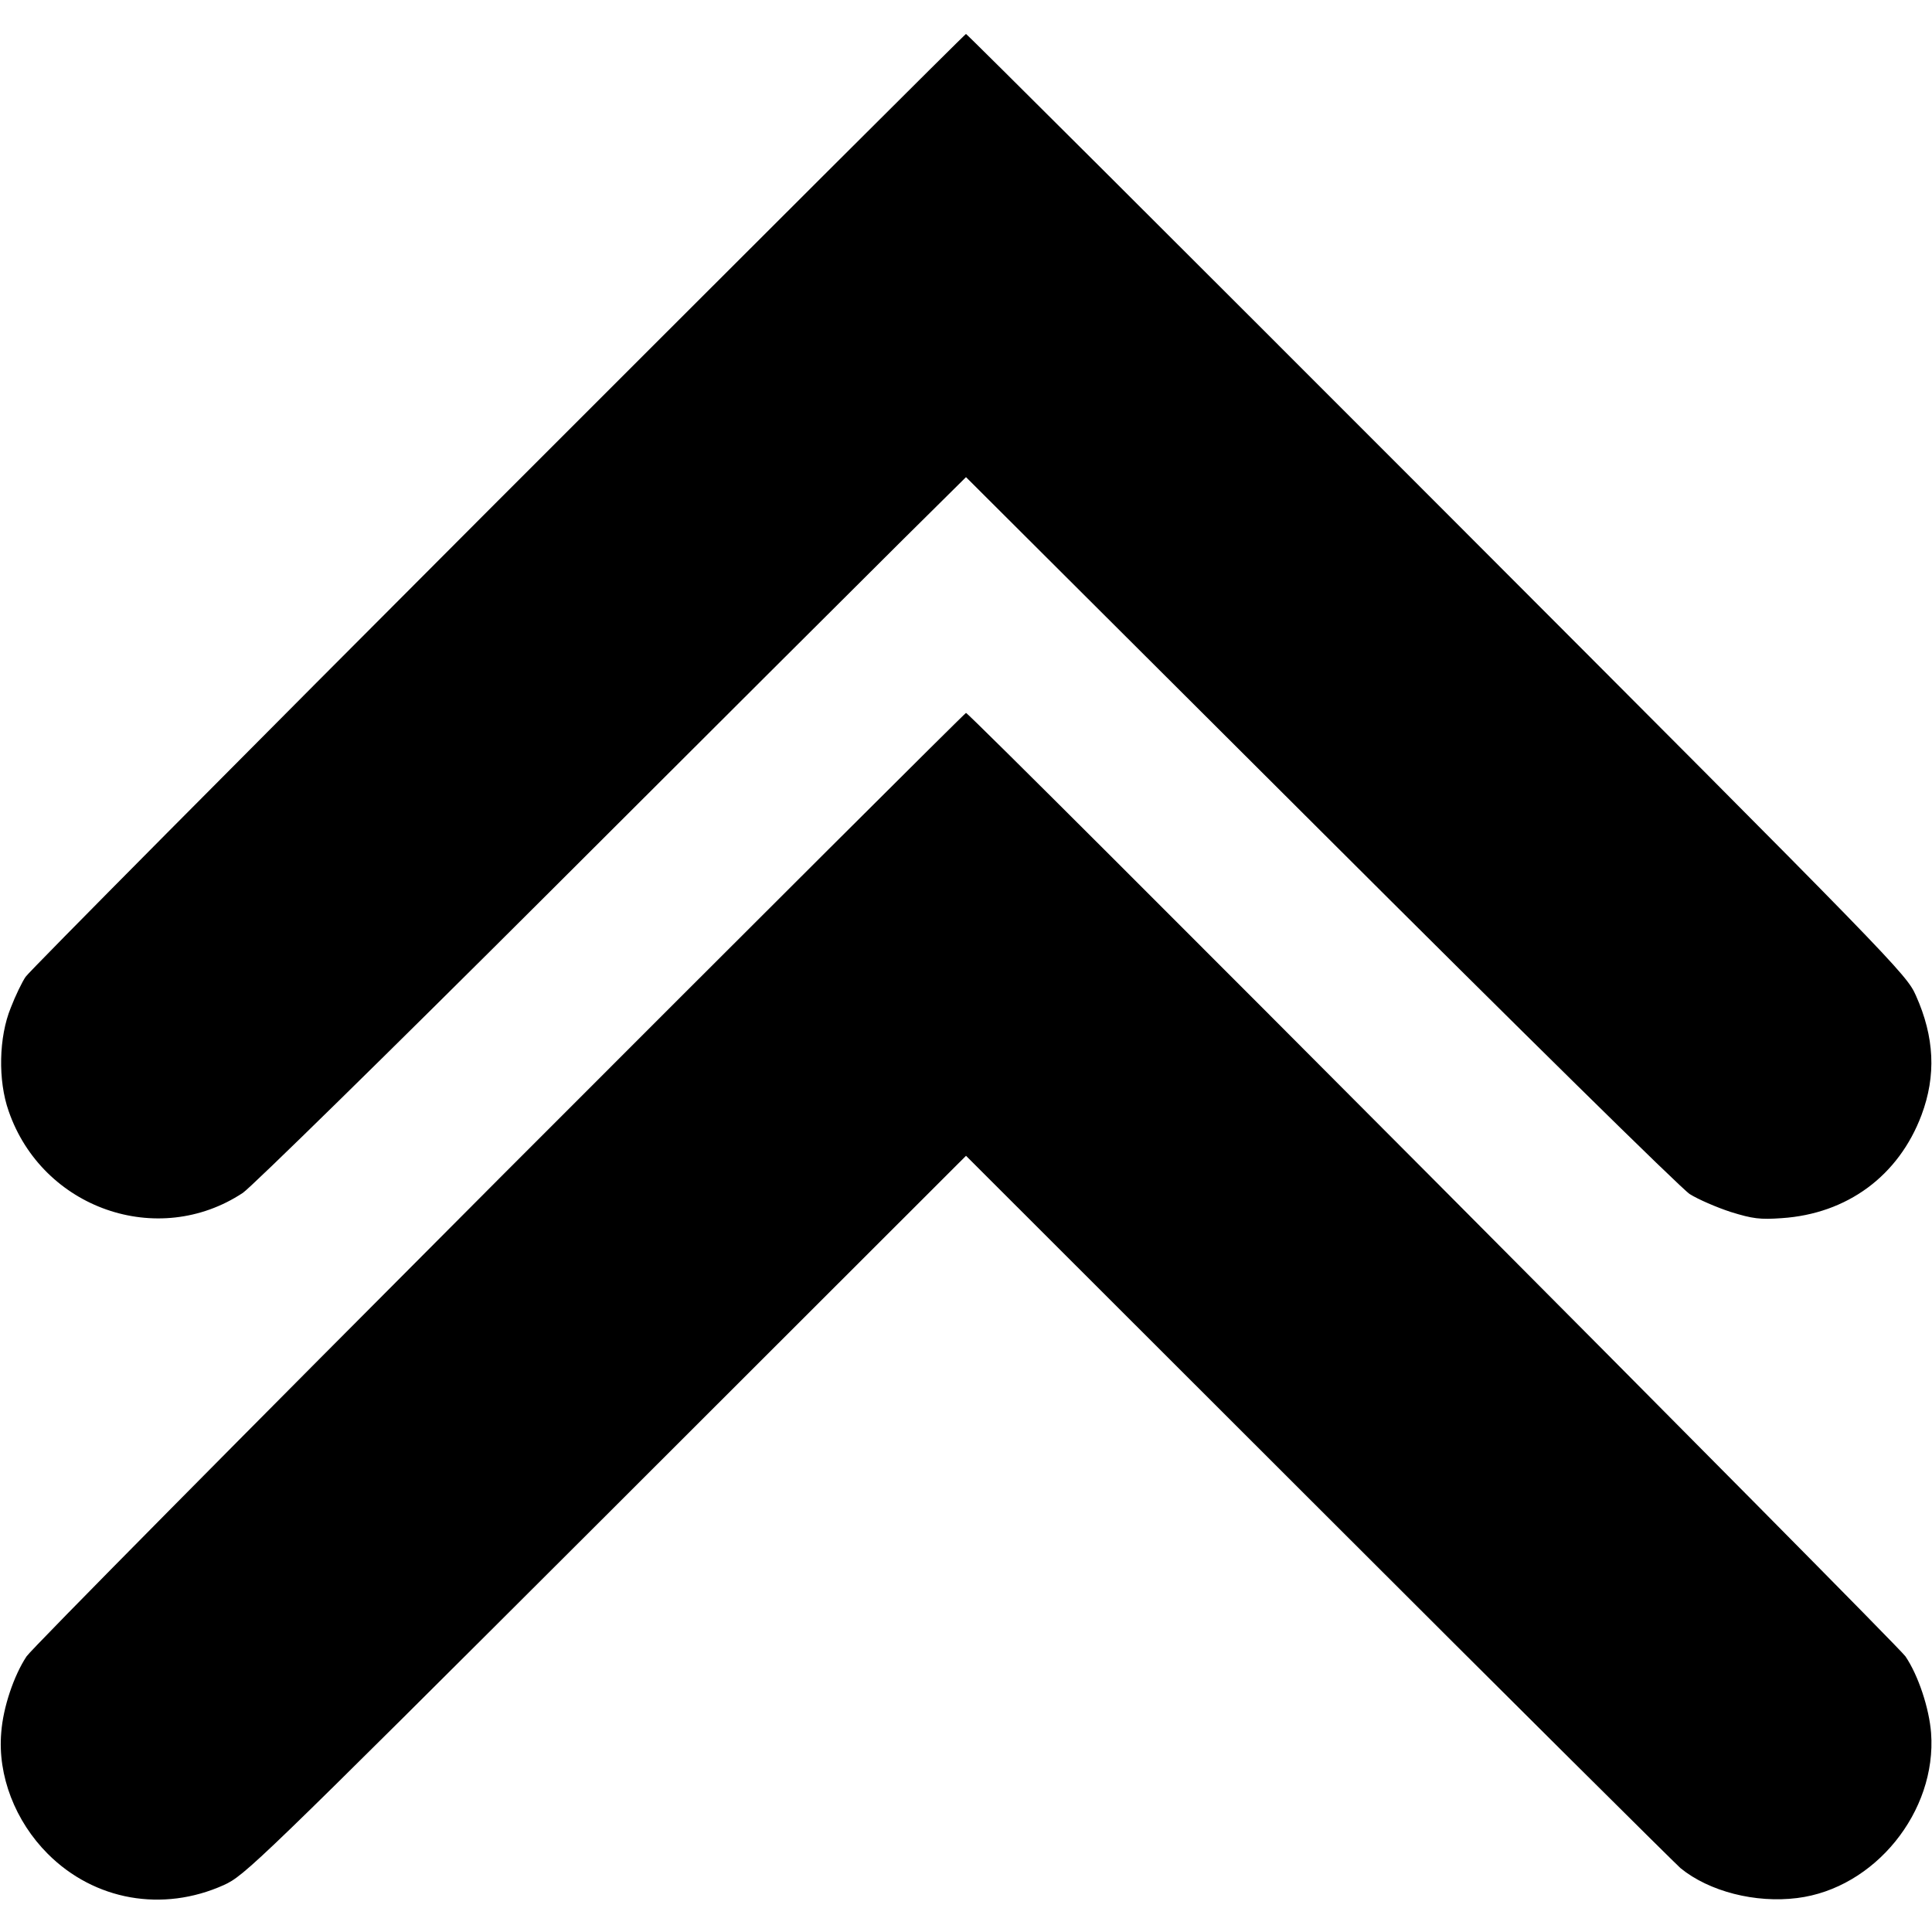
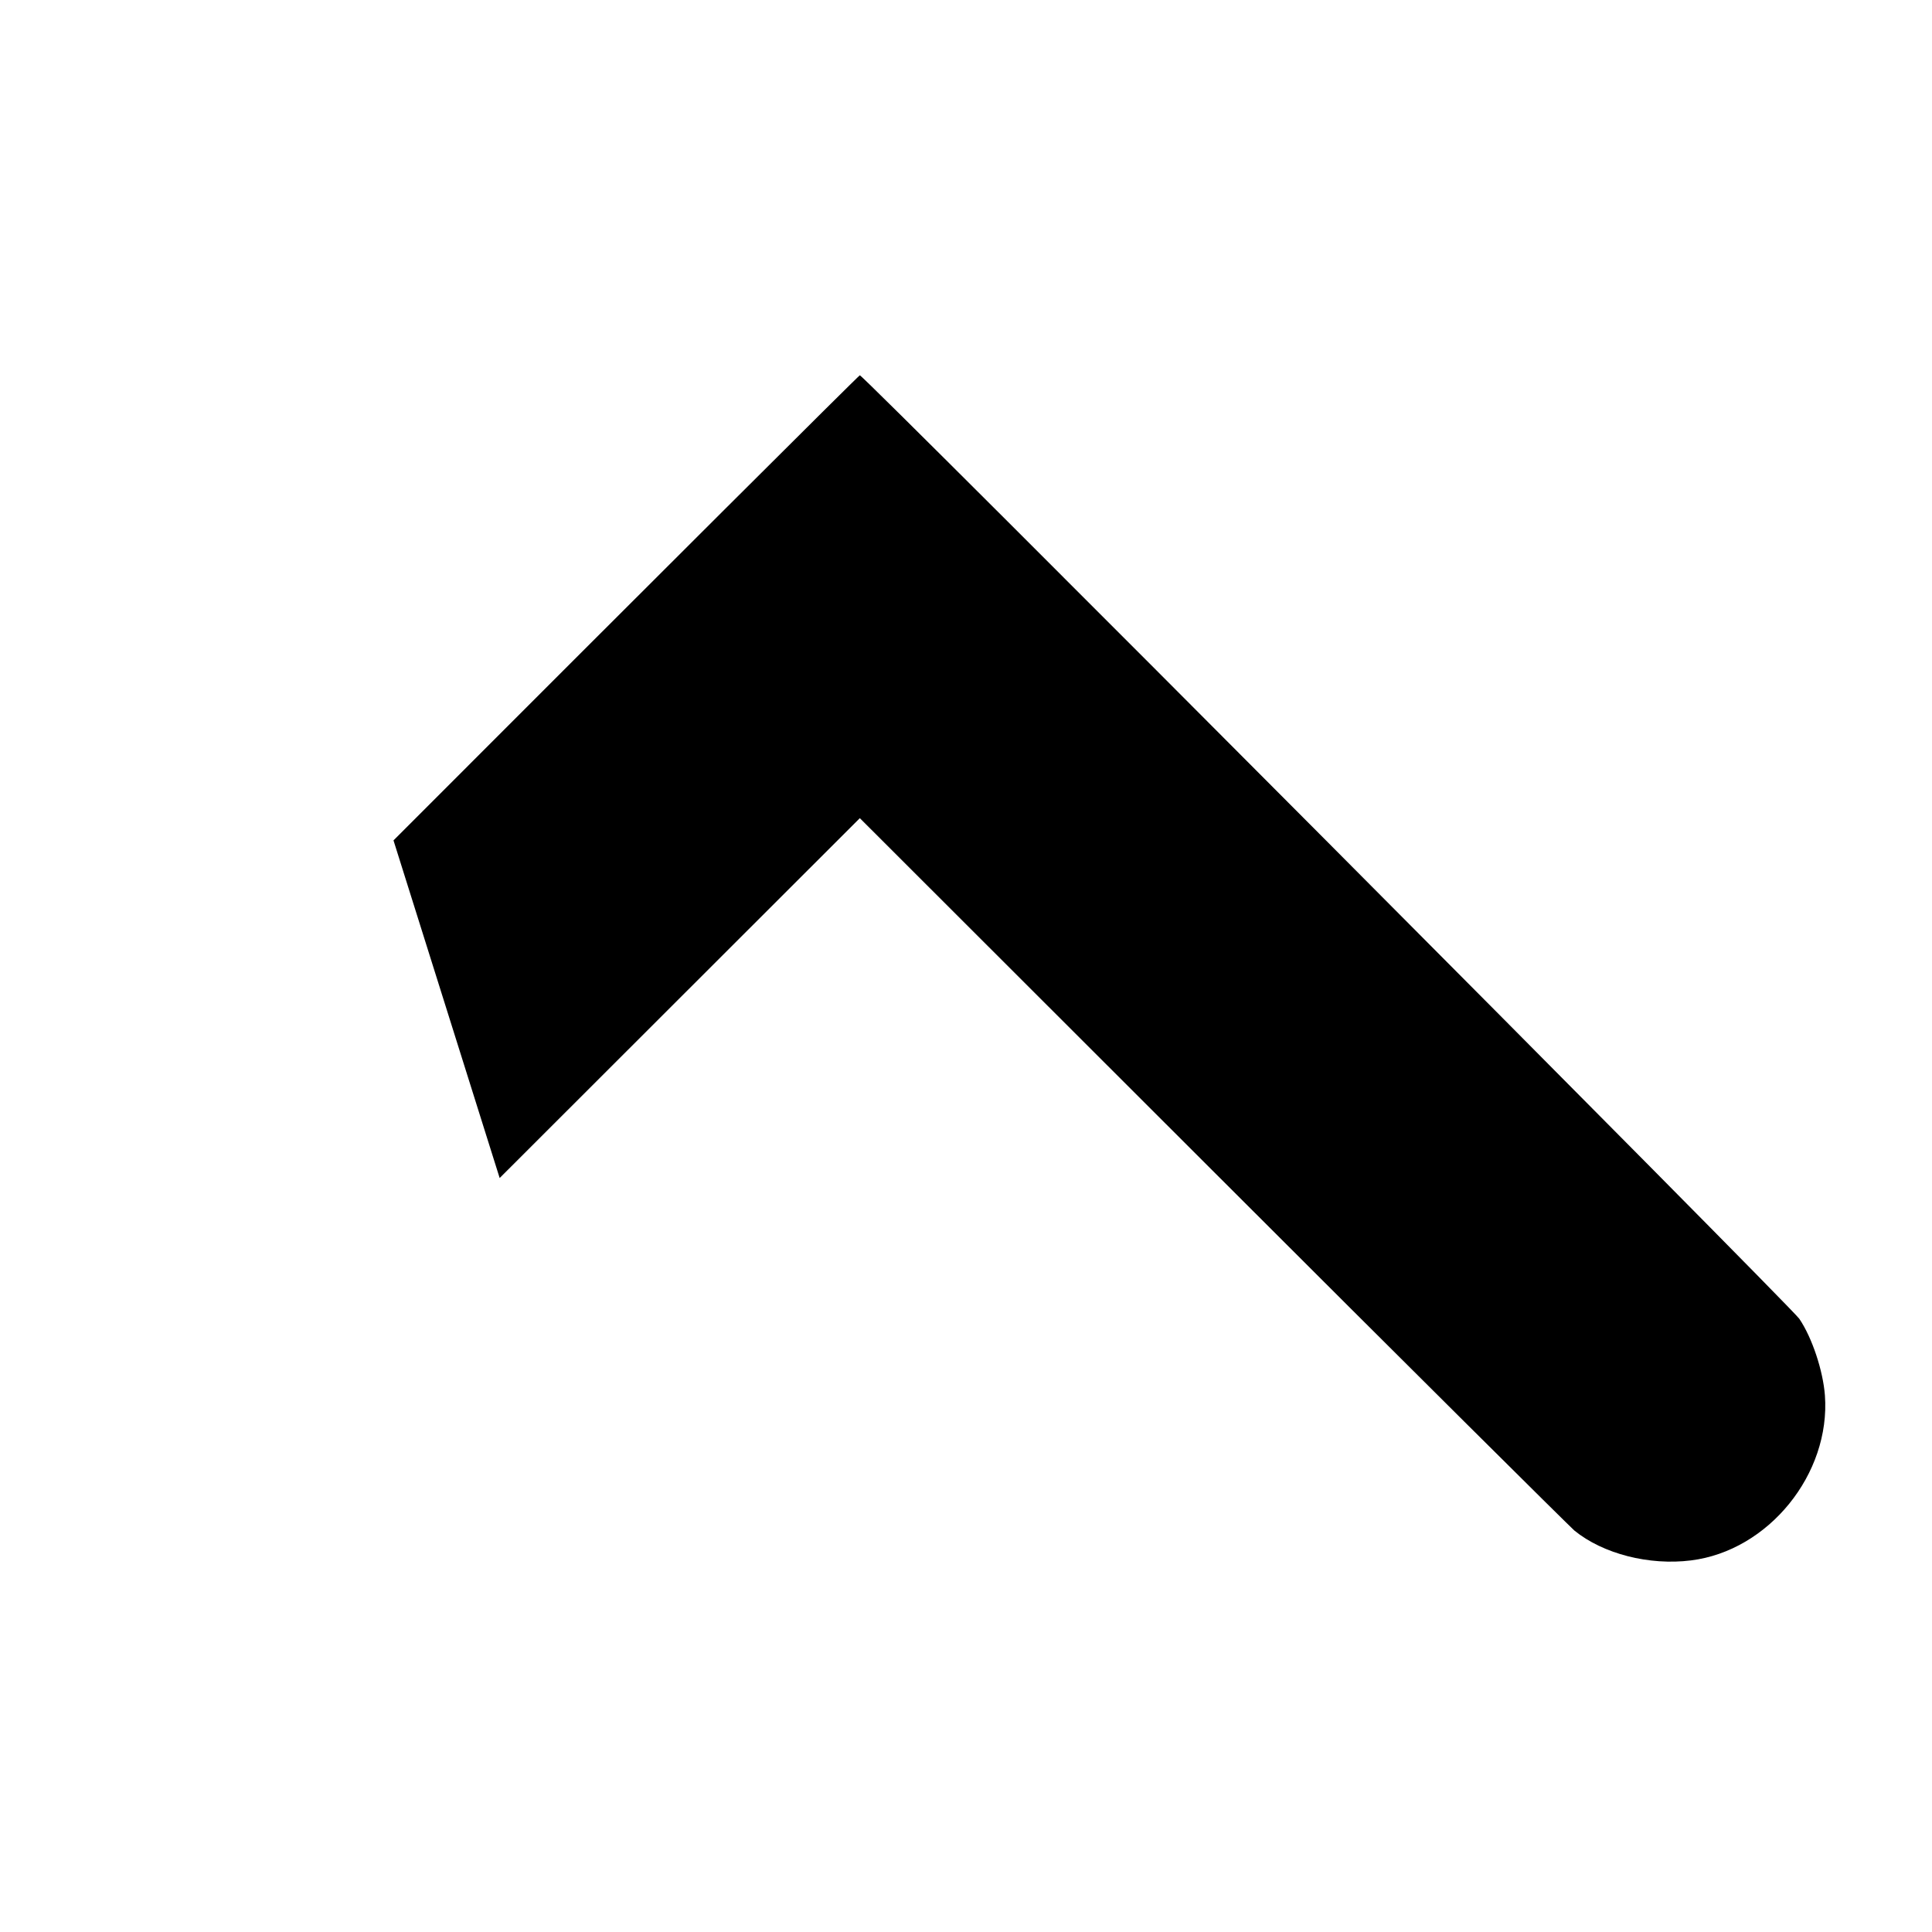
<svg xmlns="http://www.w3.org/2000/svg" version="1.0" width="626pt" height="626pt" viewBox="0 0 626 626" preserveAspectRatio="xMidYMid meet">
  <g transform="translate(0,626) scale(0.1,-0.1)" fill="#000000" stroke="none">
-     <path d="M1614 4638 c-831 -832 -1520 -1526 -1531 -1543 -11 -16 -33 -61 -48 -100 -39 -95 -42 -236 -7 -335 109 -316 484 -447 759 -265 28 19 474 456 991 972 517 516 1032 1030 1146 1143 l206 204 1148 -1145 c634 -633 1169 -1160 1197 -1178 27 -17 87 -43 133 -58 71 -22 95 -25 165 -20 212 14 379 137 453 334 48 128 42 253 -18 387 -31 70 -61 101 -1552 1594 -836 837 -1523 1522 -1526 1522 -3 0 -685 -681 -1516 -1512z" />
-     <path d="M1619 2443 c-828 -830 -1518 -1527 -1533 -1550 -41 -62 -76 -165 -82 -247 -12 -139 45 -287 151 -393 151 -151 372 -190 570 -101 68 31 102 63 1238 1197 l1167 1166 1143 -1142 c628 -628 1156 -1152 1172 -1166 93 -76 243 -114 378 -97 251 31 453 280 434 535 -6 79 -41 186 -83 248 -25 38 -3031 3057 -3044 3057 -3 0 -683 -678 -1511 -1507z" />
+     <path d="M1619 2443 l1167 1166 1143 -1142 c628 -628 1156 -1152 1172 -1166 93 -76 243 -114 378 -97 251 31 453 280 434 535 -6 79 -41 186 -83 248 -25 38 -3031 3057 -3044 3057 -3 0 -683 -678 -1511 -1507z" />
  </g>
</svg>